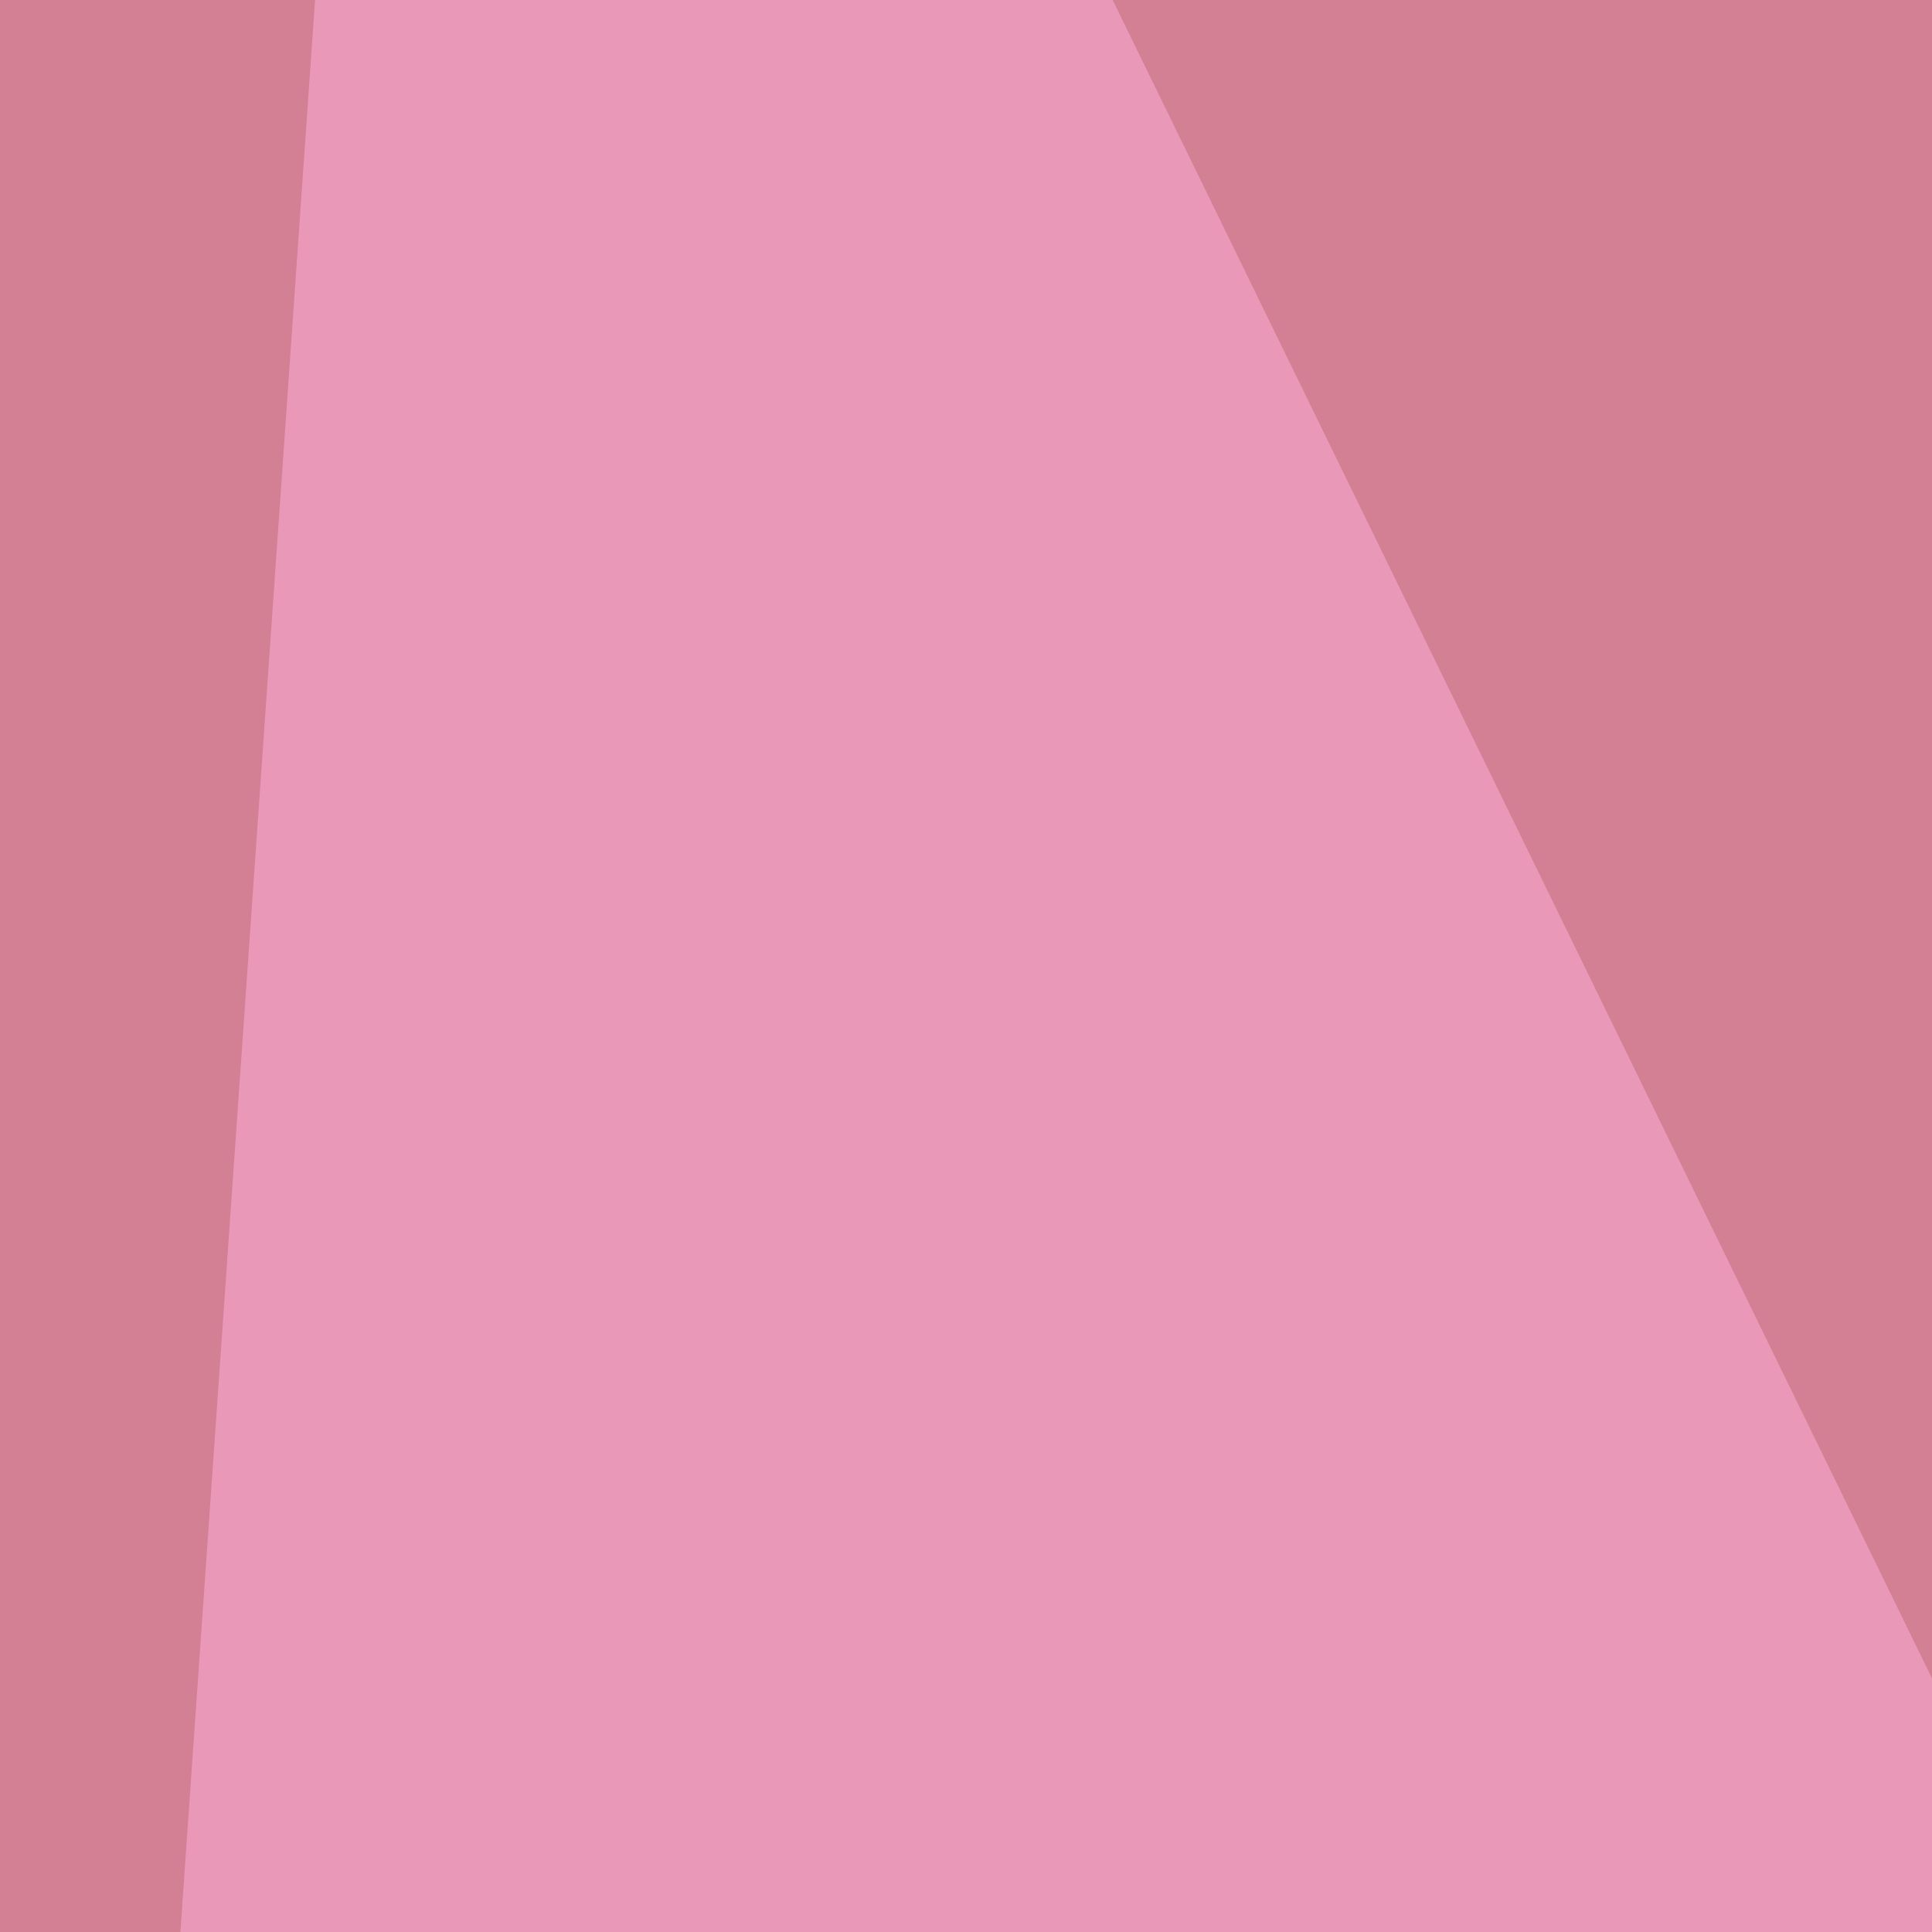
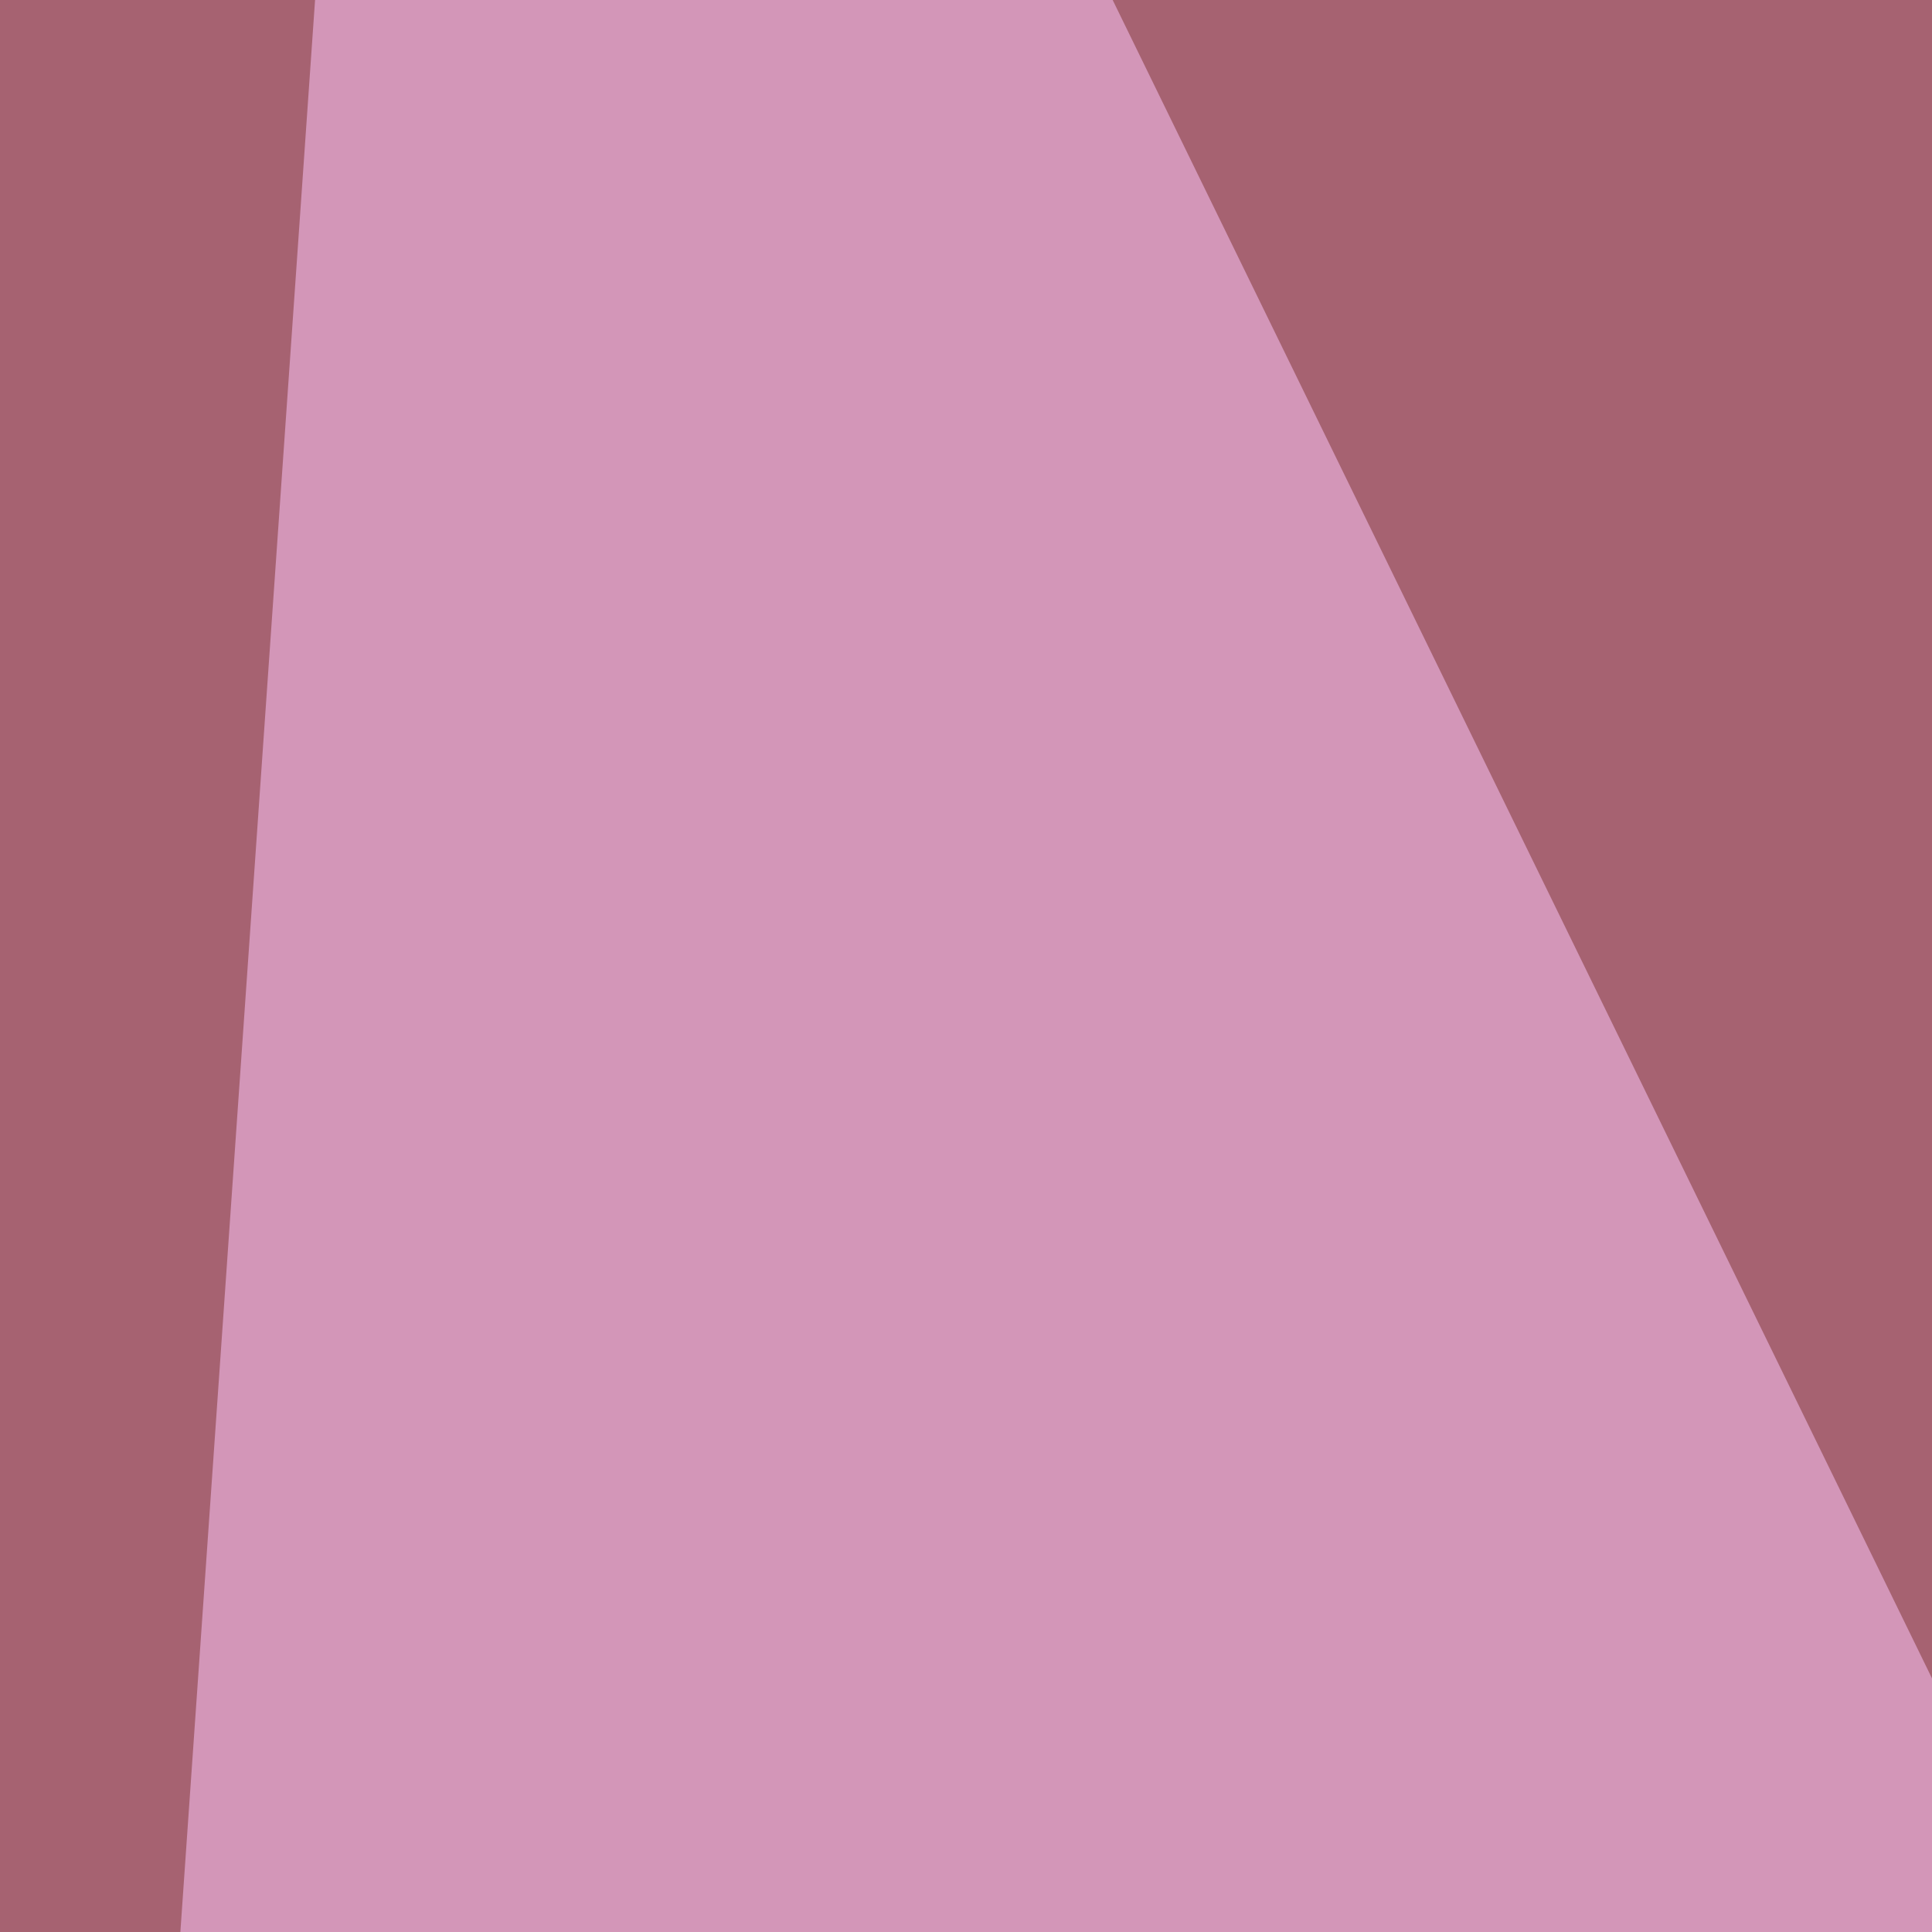
<svg xmlns="http://www.w3.org/2000/svg" width="75" height="75">
  <filter id="a">
    <feGaussianBlur stdDeviation="55" />
  </filter>
  <rect width="100%" height="100%" fill="#a66271" />
  <g filter="url(#a)">
    <g fill-opacity=".5">
      <path d="M291.6 967.9L739-55.5l68 959z" />
      <path fill="#ffcbff" d="M-55.5 971.5l71.6-1027 443.7 908.9z" />
      <path d="M581.4 971.5l143.2-608.3-379.3-7.2z" />
-       <path fill="#ff9cb9" d="M23.3 971.5L506.3 34-55.5-30.4z" />
    </g>
  </g>
</svg>